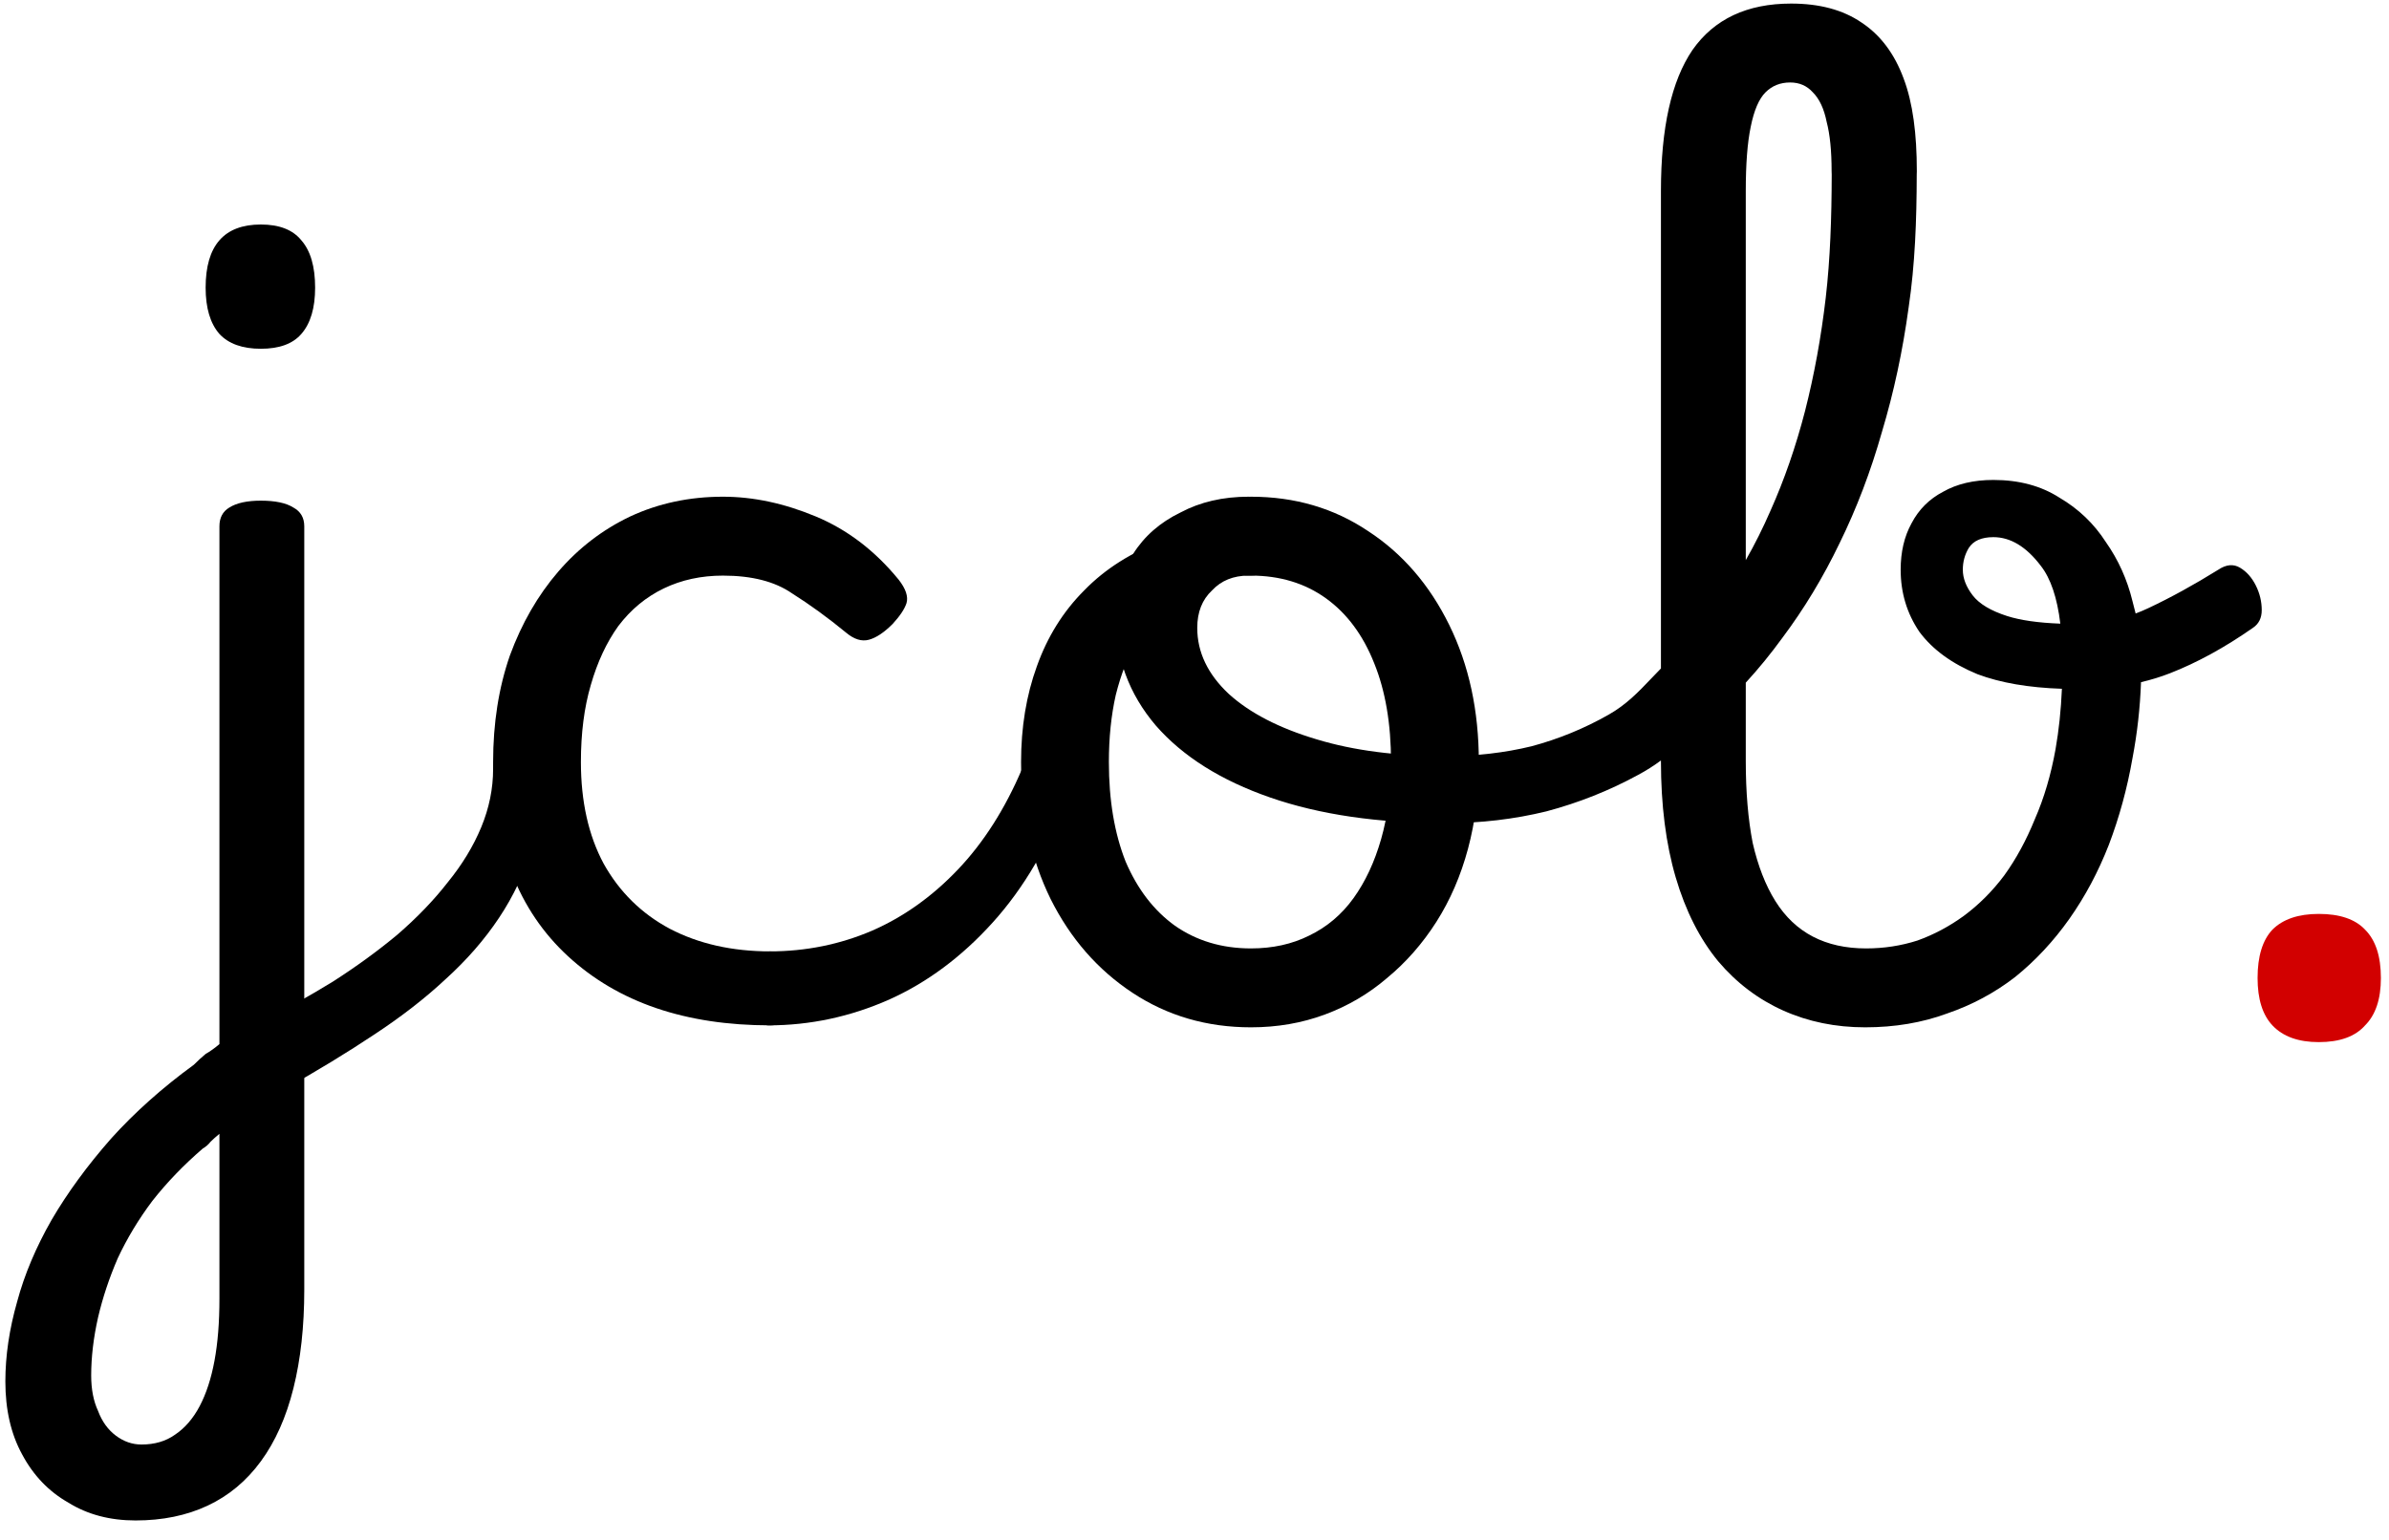
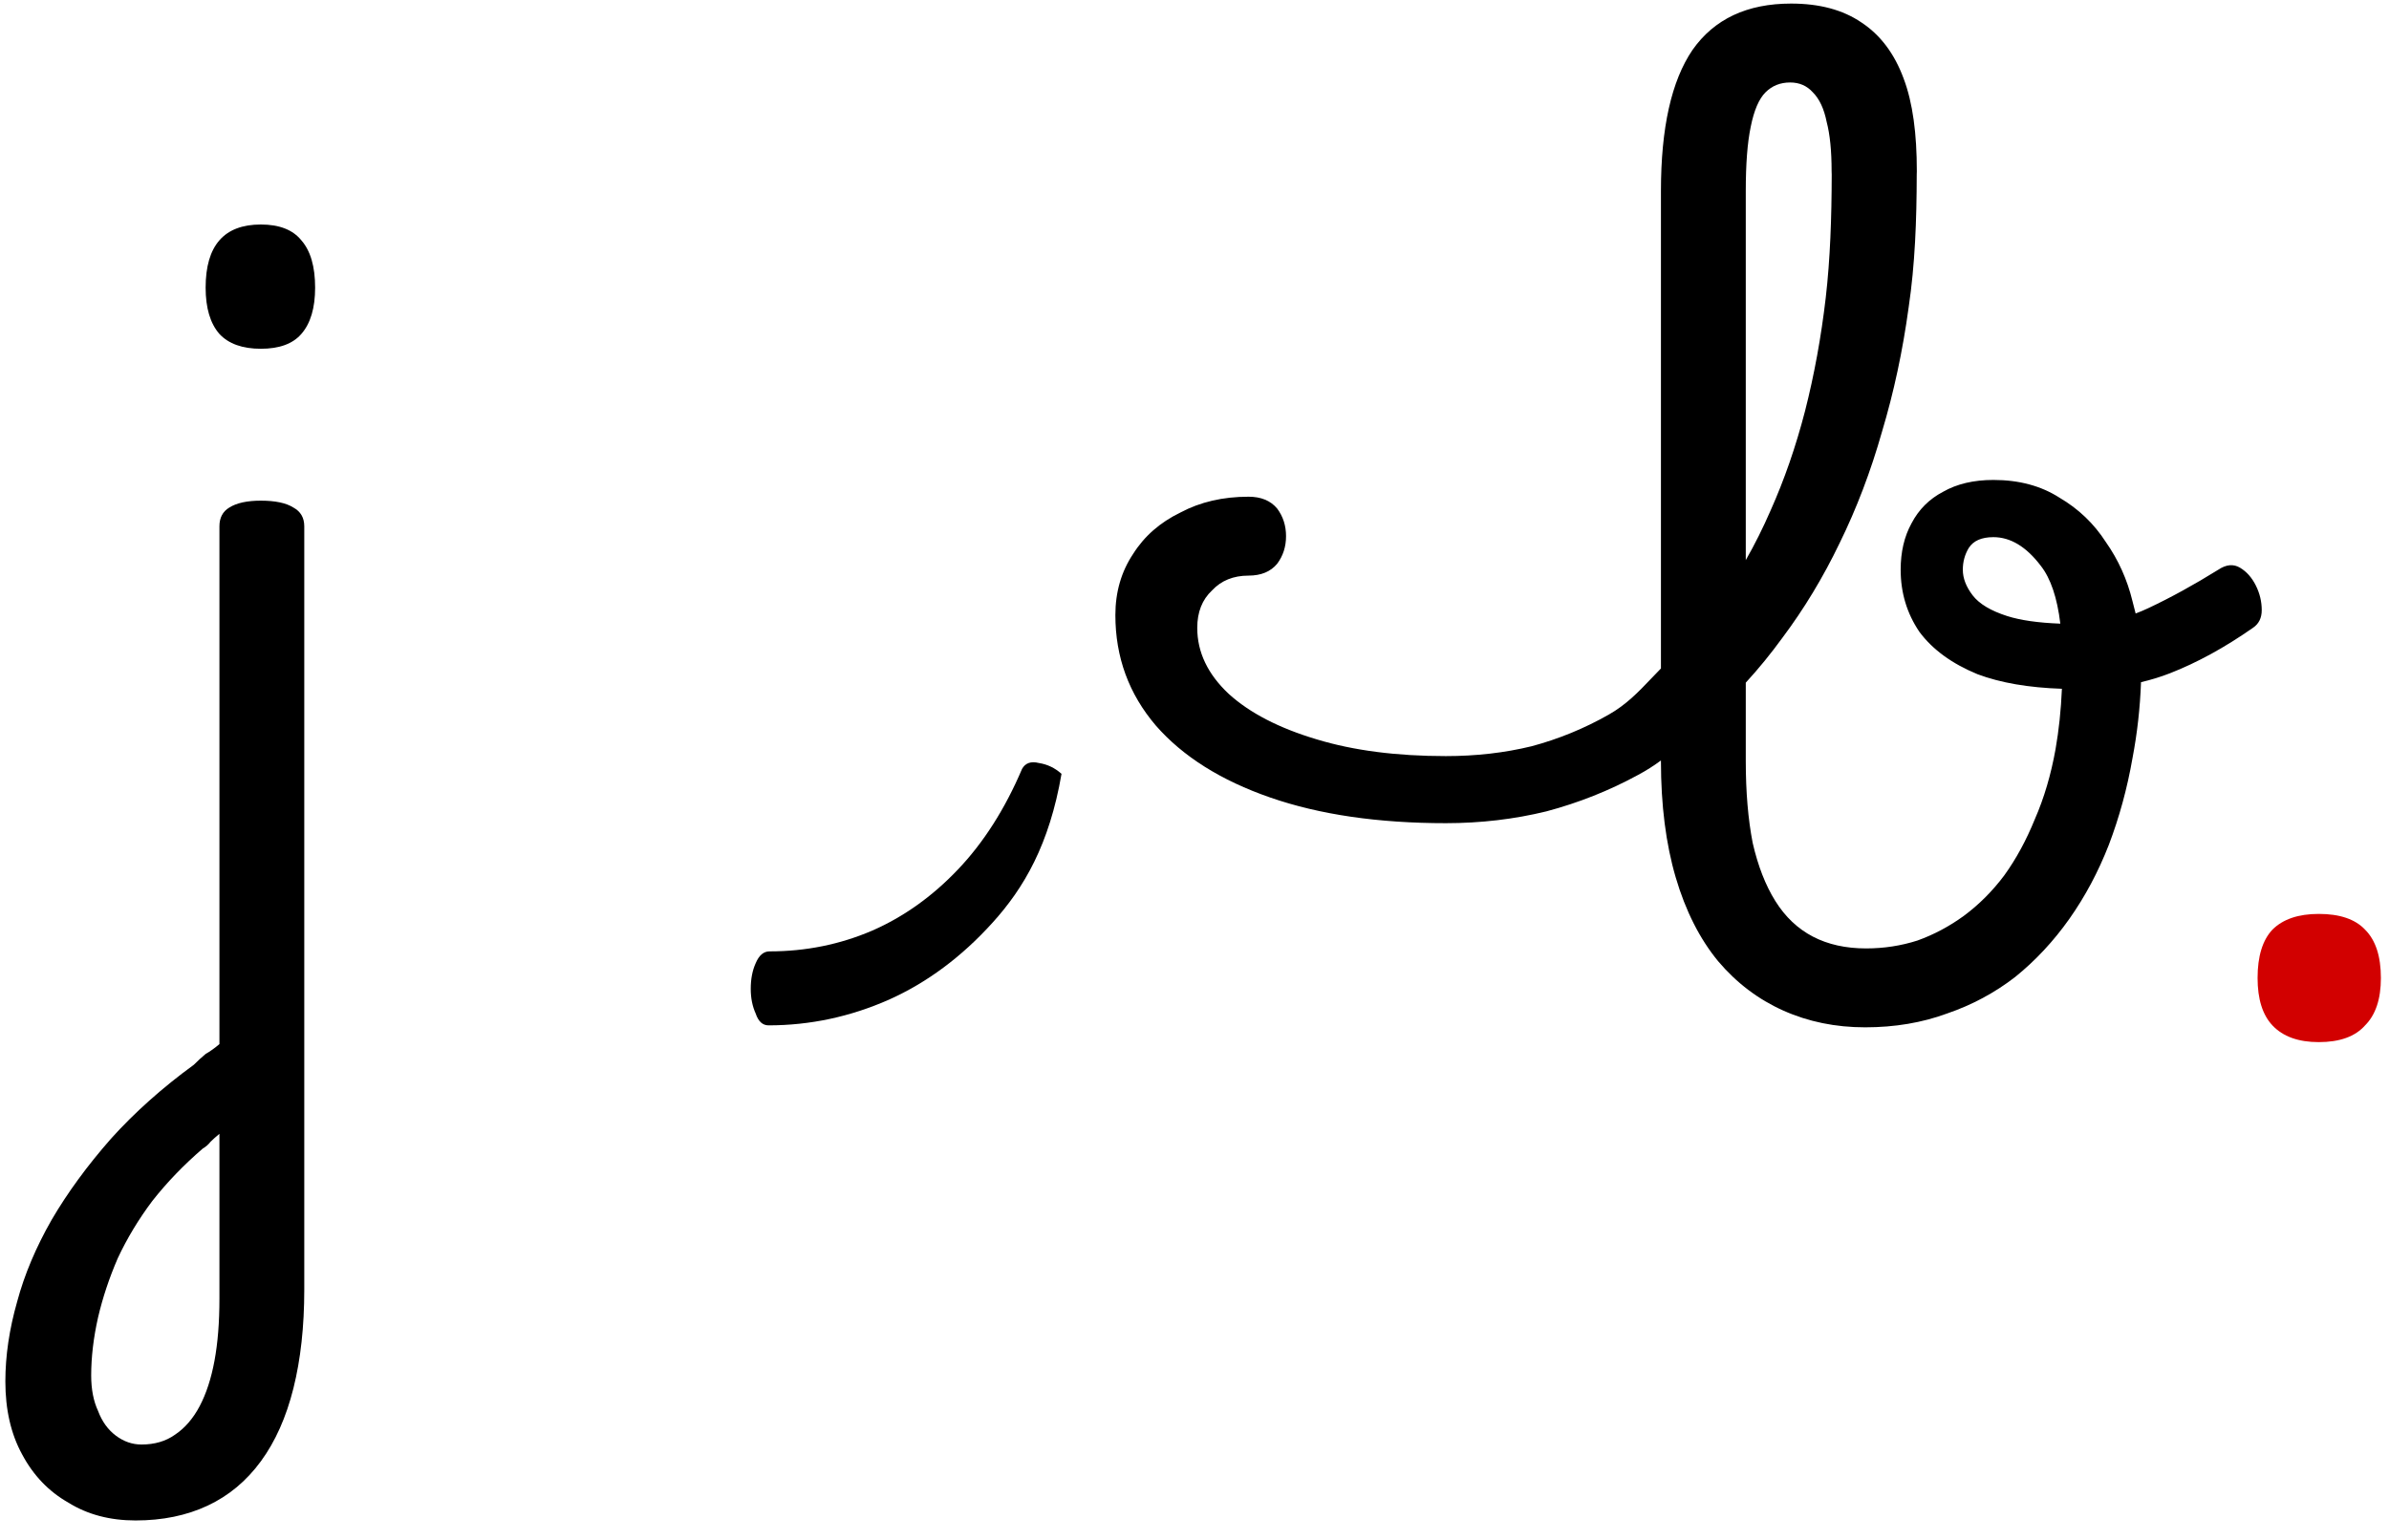
<svg xmlns="http://www.w3.org/2000/svg" viewBox="1946.5 2465.5 107 69" width="107" height="69" data-guides="{&quot;vertical&quot;:[],&quot;horizontal&quot;:[]}">
  <path fill="#D20000" stroke="none" fill-opacity="1" stroke-width="1" stroke-opacity="1" color="rgb(51, 51, 51)" font-size-adjust="none" id="tSvg17d7f02a303" title="Path 1" d="M 2050.354 2512.188 C 2049.44 2512.188 2048.748 2511.938 2048.277 2511.437C 2047.835 2510.965 2047.614 2510.258 2047.614 2509.316C 2047.614 2508.344 2047.835 2507.622 2048.277 2507.151C 2048.748 2506.68 2049.44 2506.444 2050.354 2506.444C 2051.296 2506.444 2051.988 2506.68 2052.43 2507.151C 2052.902 2507.622 2053.137 2508.344 2053.137 2509.316C 2053.137 2510.258 2052.902 2510.965 2052.43 2511.437C 2051.988 2511.938 2051.296 2512.188 2050.354 2512.188Z" />
  <path fill="#000000" stroke="none" fill-opacity="1" stroke-width="1" stroke-opacity="1" clip-rule="evenodd" color="rgb(51, 51, 51)" fill-rule="evenodd" font-size-adjust="none" id="tSvgb56fda5fb" title="Path 2" d="M 2026.37 2510.774 C 2027.489 2511.275 2028.712 2511.525 2030.037 2511.525C 2031.363 2511.525 2032.585 2511.319 2033.705 2510.907C 2034.824 2510.524 2035.84 2509.979 2036.754 2509.272C 2037.667 2508.535 2038.477 2507.666 2039.184 2506.665C 2039.891 2505.663 2040.48 2504.559 2040.951 2503.351C 2041.422 2502.113 2041.776 2500.817 2042.012 2499.462C 2042.223 2498.357 2042.351 2497.224 2042.393 2496.062C 2042.846 2495.956 2043.279 2495.823 2043.691 2495.662C 2044.899 2495.191 2046.136 2494.514 2047.402 2493.63C 2047.668 2493.453 2047.8 2493.188 2047.8 2492.834C 2047.8 2492.452 2047.712 2492.083 2047.535 2491.73C 2047.358 2491.376 2047.123 2491.111 2046.828 2490.934C 2046.533 2490.758 2046.209 2490.787 2045.856 2491.023C 2044.766 2491.7 2043.72 2492.275 2042.719 2492.746C 2042.532 2492.834 2042.343 2492.914 2042.152 2492.985C 2042.11 2492.804 2042.063 2492.621 2042.012 2492.437C 2041.776 2491.465 2041.378 2490.581 2040.819 2489.786C 2040.288 2488.961 2039.596 2488.298 2038.742 2487.797C 2037.917 2487.267 2036.93 2487.002 2035.781 2487.002C 2034.898 2487.002 2034.147 2487.179 2033.528 2487.532C 2032.909 2487.856 2032.438 2488.327 2032.114 2488.946C 2031.79 2489.535 2031.628 2490.227 2031.628 2491.023C 2031.628 2492.054 2031.908 2492.982 2032.467 2493.807C 2033.057 2494.602 2033.926 2495.235 2035.074 2495.707C 2036.099 2496.091 2037.358 2496.308 2038.85 2496.358C 2038.809 2497.314 2038.714 2498.216 2038.565 2499.065C 2038.359 2500.213 2038.05 2501.259 2037.637 2502.202C 2037.254 2503.145 2036.798 2503.984 2036.267 2504.72C 2035.737 2505.427 2035.133 2506.031 2034.456 2506.532C 2033.808 2507.003 2033.116 2507.372 2032.379 2507.637C 2031.643 2507.872 2030.877 2507.99 2030.081 2507.99C 2029.168 2507.99 2028.373 2507.814 2027.695 2507.46C 2027.018 2507.107 2026.458 2506.576 2026.016 2505.869C 2025.574 2505.162 2025.236 2504.293 2025 2503.262C 2024.794 2502.202 2024.691 2500.979 2024.691 2499.595C 2024.691 2498.425 2024.691 2497.254 2024.691 2496.084C 2025.268 2495.455 2025.814 2494.786 2026.329 2494.077C 2027.301 2492.781 2028.155 2491.367 2028.892 2489.835C 2029.658 2488.274 2030.291 2486.61 2030.792 2484.842C 2031.322 2483.075 2031.72 2481.219 2031.985 2479.275C 2032.271 2477.357 2032.344 2475.369 2032.348 2473.312C 2032.351 2473.266 2032.352 2473.22 2032.352 2473.172C 2032.352 2471.493 2032.173 2470.108 2031.761 2469.018C 2031.348 2467.899 2030.715 2467.059 2029.861 2466.5C 2029.036 2465.94 2027.99 2465.66 2026.723 2465.66C 2024.75 2465.66 2023.277 2466.352 2022.305 2467.737C 2021.362 2469.121 2020.891 2471.227 2020.891 2474.055C 2020.891 2481.186 2020.891 2488.317 2020.891 2495.448C 2020.743 2495.598 2020.602 2495.746 2020.464 2495.891C 2019.879 2496.505 2019.341 2497.069 2018.549 2497.518C 2017.459 2498.137 2016.31 2498.608 2015.102 2498.932C 2013.895 2499.227 2012.613 2499.374 2011.258 2499.374C 2009.049 2499.374 2007.119 2499.124 2005.47 2498.623C 2003.791 2498.122 2002.48 2497.445 2001.537 2496.59C 2000.595 2495.707 2000.123 2494.72 2000.123 2493.63C 2000.123 2492.923 2000.344 2492.363 2000.786 2491.951C 2001.198 2491.509 2001.743 2491.288 2002.421 2491.288C 2002.981 2491.288 2003.408 2491.111 2003.702 2490.758C 2003.967 2490.404 2004.1 2489.992 2004.1 2489.521C 2004.1 2489.049 2003.967 2488.637 2003.702 2488.283C 2003.408 2487.93 2002.981 2487.753 2002.421 2487.753C 2001.272 2487.753 2000.256 2487.989 1999.372 2488.46C 1998.459 2488.902 1997.752 2489.521 1997.251 2490.316C 1996.721 2491.111 1996.456 2492.024 1996.456 2493.055C 1996.456 2494.941 1997.06 2496.59 1998.267 2498.004C 1999.475 2499.389 2001.184 2500.464 2003.393 2501.23C 2005.602 2501.996 2008.224 2502.379 2011.258 2502.379C 2012.819 2502.379 2014.322 2502.202 2015.765 2501.849C 2017.208 2501.465 2018.578 2500.921 2019.874 2500.214C 2020.245 2500.016 2020.578 2499.8 2020.891 2499.57C 2020.891 2499.578 2020.891 2499.587 2020.891 2499.595C 2020.891 2501.569 2021.112 2503.307 2021.553 2504.809C 2021.995 2506.311 2022.629 2507.563 2023.454 2508.565C 2024.278 2509.537 2025.25 2510.273 2026.37 2510.774ZM 2024.691 2490.594 C 2024.691 2485.081 2024.691 2479.568 2024.691 2474.055C 2024.691 2472.848 2024.764 2471.89 2024.912 2471.183C 2025.059 2470.447 2025.28 2469.931 2025.574 2469.637C 2025.869 2469.342 2026.237 2469.195 2026.679 2469.195C 2027.091 2469.195 2027.43 2469.342 2027.695 2469.637C 2027.99 2469.931 2028.196 2470.373 2028.314 2470.962C 2028.461 2471.522 2028.535 2472.258 2028.535 2473.172C 2028.535 2473.223 2028.537 2473.274 2028.54 2473.323C 2028.536 2475.256 2028.473 2477.093 2028.273 2478.833C 2028.067 2480.601 2027.758 2482.294 2027.345 2483.914C 2026.933 2485.505 2026.418 2486.993 2025.799 2488.377C 2025.463 2489.15 2025.094 2489.889 2024.691 2490.594ZM 2038.779 2493.44 C 2038.639 2492.277 2038.347 2491.412 2037.902 2490.846C 2037.254 2489.992 2036.547 2489.565 2035.781 2489.565C 2035.251 2489.565 2034.883 2489.727 2034.677 2490.051C 2034.5 2490.345 2034.412 2490.669 2034.412 2491.023C 2034.412 2491.406 2034.559 2491.789 2034.853 2492.172C 2035.148 2492.555 2035.664 2492.864 2036.4 2493.1C 2036.993 2493.289 2037.786 2493.403 2038.779 2493.44Z" />
-   <path fill="#000000" stroke="none" fill-opacity="1" stroke-width="1" stroke-opacity="1" color="rgb(51, 51, 51)" font-size-adjust="none" id="tSvgfca3984c57" title="Path 3" d="M 2002.528 2511.525 C 2000.554 2511.525 1998.787 2511.01 1997.225 2509.979C 1995.664 2508.948 1994.442 2507.548 1993.558 2505.781C 1992.674 2503.984 1992.232 2501.937 1992.232 2499.639C 1992.232 2498.078 1992.468 2496.649 1992.939 2495.353C 1993.411 2494.028 1994.118 2492.893 1995.06 2491.951C 1996.003 2490.979 1997.196 2490.227 1998.639 2489.697C 2000.083 2489.138 2001.776 2488.858 2003.721 2488.858C 2004.104 2488.858 2004.339 2489.02 2004.428 2489.344C 2004.545 2489.668 2004.531 2489.992 2004.383 2490.316C 2004.266 2490.64 2004.015 2490.802 2003.632 2490.802C 2002.719 2490.802 2001.865 2490.934 2001.07 2491.2C 2000.304 2491.465 1999.611 2491.848 1998.993 2492.348C 1998.404 2492.849 1997.888 2493.453 1997.446 2494.16C 1997.034 2494.867 1996.71 2495.692 1996.474 2496.635C 1996.268 2497.548 1996.165 2498.549 1996.165 2499.639C 1996.165 2501.348 1996.415 2502.835 1996.916 2504.102C 1997.446 2505.339 1998.183 2506.296 1999.125 2506.974C 2000.097 2507.651 2001.232 2507.99 2002.528 2507.99C 2003.5 2507.99 2004.369 2507.799 2005.135 2507.416C 2005.93 2507.033 2006.593 2506.473 2007.123 2505.737C 2007.653 2505 2008.066 2504.117 2008.36 2503.086C 2008.655 2502.055 2008.802 2500.906 2008.802 2499.639C 2008.802 2497.931 2008.552 2496.458 2008.051 2495.22C 2007.55 2493.954 2006.828 2492.982 2005.886 2492.304C 2004.943 2491.627 2003.824 2491.288 2002.528 2491.288C 2001.968 2491.288 2001.556 2491.111 2001.29 2490.758C 2001.025 2490.404 2000.893 2489.992 2000.893 2489.521C 2000.893 2489.049 2001.025 2488.637 2001.29 2488.283C 2001.556 2487.93 2001.968 2487.753 2002.528 2487.753C 2004.501 2487.753 2006.254 2488.269 2007.786 2489.3C 2009.318 2490.301 2010.525 2491.7 2011.409 2493.497C 2012.293 2495.294 2012.735 2497.341 2012.735 2499.639C 2012.735 2501.024 2012.573 2502.32 2012.249 2503.528C 2011.925 2504.735 2011.453 2505.825 2010.835 2506.797C 2010.216 2507.769 2009.48 2508.609 2008.625 2509.316C 2007.801 2510.023 2006.873 2510.568 2005.842 2510.951C 2004.811 2511.334 2003.706 2511.525 2002.528 2511.525Z" />
-   <path fill="#000000" stroke="none" fill-opacity="1" stroke-width="1" stroke-opacity="1" color="rgb(51, 51, 51)" font-size-adjust="none" id="tSvg1ff83e3d0a" title="Path 4" d="M 1980.921 2511.437 C 1980.656 2511.437 1980.464 2511.26 1980.346 2510.907C 1980.199 2510.583 1980.125 2510.214 1980.125 2509.802C 1980.125 2509.36 1980.199 2508.977 1980.346 2508.653C 1980.494 2508.3 1980.7 2508.123 1980.965 2508.123C 1982.585 2508.123 1984.117 2507.814 1985.56 2507.195C 1986.974 2506.576 1988.256 2505.663 1989.404 2504.455C 1990.553 2503.248 1991.511 2501.745 1992.276 2499.948C 1992.424 2499.683 1992.674 2499.595 1993.028 2499.683C 1993.411 2499.742 1993.749 2499.904 1994.044 2500.169C 1994.368 2500.434 1994.471 2500.714 1994.353 2501.009C 1993.499 2503.336 1992.365 2505.28 1990.951 2506.841C 1989.566 2508.373 1988.02 2509.522 1986.311 2510.288C 1984.573 2511.054 1982.776 2511.437 1980.921 2511.437Z" />
-   <path fill="#000000" stroke="none" fill-opacity="1" stroke-width="1" stroke-opacity="1" color="rgb(51, 51, 51)" font-size-adjust="none" id="tSvg1378955eb51" title="Path 5" d="M 1981.002 2511.437 C 1977.202 2511.437 1974.183 2510.406 1971.944 2508.344C 1969.705 2506.282 1968.586 2503.38 1968.586 2499.639C 1968.586 2497.901 1968.836 2496.31 1969.337 2494.867C 1969.867 2493.424 1970.589 2492.172 1971.502 2491.111C 1972.415 2490.051 1973.491 2489.226 1974.728 2488.637C 1975.995 2488.048 1977.379 2487.753 1978.881 2487.753C 1980.236 2487.753 1981.621 2488.048 1983.035 2488.637C 1984.449 2489.226 1985.686 2490.169 1986.746 2491.465C 1987.07 2491.877 1987.188 2492.231 1987.1 2492.525C 1987.012 2492.79 1986.805 2493.1 1986.481 2493.453C 1986.098 2493.836 1985.745 2494.072 1985.421 2494.16C 1985.097 2494.248 1984.758 2494.145 1984.405 2493.851C 1983.58 2493.173 1982.77 2492.584 1981.974 2492.083C 1981.208 2491.553 1980.177 2491.288 1978.881 2491.288C 1977.909 2491.288 1977.025 2491.479 1976.23 2491.862C 1975.435 2492.245 1974.757 2492.805 1974.198 2493.541C 1973.667 2494.278 1973.255 2495.162 1972.96 2496.193C 1972.666 2497.194 1972.518 2498.343 1972.518 2499.639C 1972.518 2501.407 1972.857 2502.924 1973.535 2504.19C 1974.242 2505.457 1975.229 2506.429 1976.495 2507.107C 1977.791 2507.784 1979.294 2508.123 1981.002 2508.123C 1981.415 2508.123 1981.724 2508.3 1981.93 2508.653C 1982.166 2508.977 1982.284 2509.36 1982.284 2509.802C 1982.284 2510.214 1982.18 2510.582 1981.974 2510.907C 1981.768 2511.26 1981.444 2511.437 1981.002 2511.437Z" />
-   <path fill="#000000" stroke="none" fill-opacity="1" stroke-width="1" stroke-opacity="1" color="rgb(51, 51, 51)" font-size-adjust="none" id="tSvg2d8f7a90bb" title="Path 6" d="M 1959.218 2514.309 C 1958.894 2514.486 1958.6 2514.456 1958.335 2514.22C 1958.04 2514.014 1957.819 2513.705 1957.672 2513.293C 1957.525 2512.91 1957.48 2512.527 1957.539 2512.144C 1957.598 2511.761 1957.775 2511.496 1958.07 2511.348C 1959.218 2510.759 1960.323 2510.141 1961.384 2509.493C 1962.444 2508.815 1963.416 2508.108 1964.3 2507.372C 1965.184 2506.606 1965.935 2505.825 1966.553 2505.03C 1967.201 2504.234 1967.702 2503.41 1968.056 2502.555C 1968.409 2501.701 1968.586 2500.832 1968.586 2499.948C 1968.586 2499.536 1968.763 2499.271 1969.116 2499.153C 1969.499 2499.006 1969.867 2499.006 1970.221 2499.153C 1970.604 2499.271 1970.795 2499.536 1970.795 2499.948C 1970.795 2501.244 1970.633 2502.438 1970.309 2503.528C 1969.985 2504.617 1969.499 2505.648 1968.851 2506.62C 1968.203 2507.593 1967.408 2508.506 1966.465 2509.36C 1965.552 2510.214 1964.491 2511.039 1963.284 2511.834C 1962.046 2512.659 1960.691 2513.484 1959.218 2514.309Z" />
+   <path fill="#000000" stroke="none" fill-opacity="1" stroke-width="1" stroke-opacity="1" color="rgb(51, 51, 51)" font-size-adjust="none" id="tSvg1ff83e3d0a" title="Path 4" d="M 1980.921 2511.437 C 1980.656 2511.437 1980.464 2511.26 1980.346 2510.907C 1980.199 2510.583 1980.125 2510.214 1980.125 2509.802C 1980.125 2509.36 1980.199 2508.977 1980.346 2508.653C 1980.494 2508.3 1980.7 2508.123 1980.965 2508.123C 1982.585 2508.123 1984.117 2507.814 1985.56 2507.195C 1986.974 2506.576 1988.256 2505.663 1989.404 2504.455C 1990.553 2503.248 1991.511 2501.745 1992.276 2499.948C 1992.424 2499.683 1992.674 2499.595 1993.028 2499.683C 1993.411 2499.742 1993.749 2499.904 1994.044 2500.169C 1993.499 2503.336 1992.365 2505.28 1990.951 2506.841C 1989.566 2508.373 1988.02 2509.522 1986.311 2510.288C 1984.573 2511.054 1982.776 2511.437 1980.921 2511.437Z" />
  <path fill="#000000" stroke="none" fill-opacity="1" stroke-width="1" stroke-opacity="1" color="rgb(51, 51, 51)" font-size-adjust="none" id="tSvg15160de0581" title="Path 7" d="M 1952.573 2533.618 C 1951.424 2533.618 1950.422 2533.353 1949.568 2532.823C 1948.684 2532.322 1947.992 2531.6 1947.491 2530.658C 1946.99 2529.745 1946.74 2528.655 1946.74 2527.388C 1946.74 2526.239 1946.917 2525.046 1947.27 2523.809C 1947.594 2522.601 1948.11 2521.379 1948.817 2520.142C 1949.524 2518.934 1950.407 2517.726 1951.468 2516.518C 1952.528 2515.34 1953.766 2514.235 1955.18 2513.204C 1955.356 2513.028 1955.533 2512.865 1955.71 2512.718C 1955.916 2512.6 1956.122 2512.453 1956.328 2512.276C 1956.328 2504.544 1956.328 2496.811 1956.328 2489.079C 1956.328 2488.696 1956.476 2488.416 1956.77 2488.239C 1957.094 2488.033 1957.566 2487.93 1958.184 2487.93C 1958.832 2487.93 1959.318 2488.033 1959.642 2488.239C 1959.966 2488.416 1960.128 2488.696 1960.128 2489.079C 1960.128 2500.479 1960.128 2511.879 1960.128 2523.279C 1960.128 2524.928 1959.966 2526.401 1959.642 2527.697C 1959.318 2528.993 1958.832 2530.083 1958.184 2530.967C 1957.536 2531.851 1956.741 2532.514 1955.798 2532.955C 1954.855 2533.397 1953.78 2533.618 1952.573 2533.618ZM 1952.838 2530.216 C 1953.427 2530.216 1953.928 2530.069 1954.34 2529.774C 1954.782 2529.479 1955.15 2529.052 1955.445 2528.493C 1955.739 2527.933 1955.96 2527.255 1956.107 2526.46C 1956.255 2525.665 1956.328 2524.737 1956.328 2523.676C 1956.328 2521.217 1956.328 2518.757 1956.328 2516.297C 1956.181 2516.415 1956.049 2516.533 1955.931 2516.651C 1955.842 2516.769 1955.724 2516.872 1955.577 2516.96C 1954.723 2517.697 1953.972 2518.477 1953.324 2519.302C 1952.705 2520.127 1952.19 2520.981 1951.777 2521.865C 1951.394 2522.749 1951.1 2523.632 1950.893 2524.516C 1950.687 2525.429 1950.584 2526.298 1950.584 2527.123C 1950.584 2527.742 1950.687 2528.272 1950.893 2528.714C 1951.07 2529.185 1951.335 2529.553 1951.689 2529.818C 1952.042 2530.083 1952.425 2530.216 1952.838 2530.216ZM 1958.184 2481.125 C 1957.359 2481.125 1956.741 2480.904 1956.328 2480.462C 1955.916 2479.991 1955.71 2479.299 1955.71 2478.386C 1955.71 2477.443 1955.916 2476.736 1956.328 2476.265C 1956.741 2475.793 1957.359 2475.558 1958.184 2475.558C 1959.009 2475.558 1959.613 2475.793 1959.996 2476.265C 1960.408 2476.736 1960.614 2477.443 1960.614 2478.386C 1960.614 2479.299 1960.408 2479.991 1959.996 2480.462C 1959.613 2480.904 1959.009 2481.125 1958.184 2481.125Z" />
  <defs />
</svg>